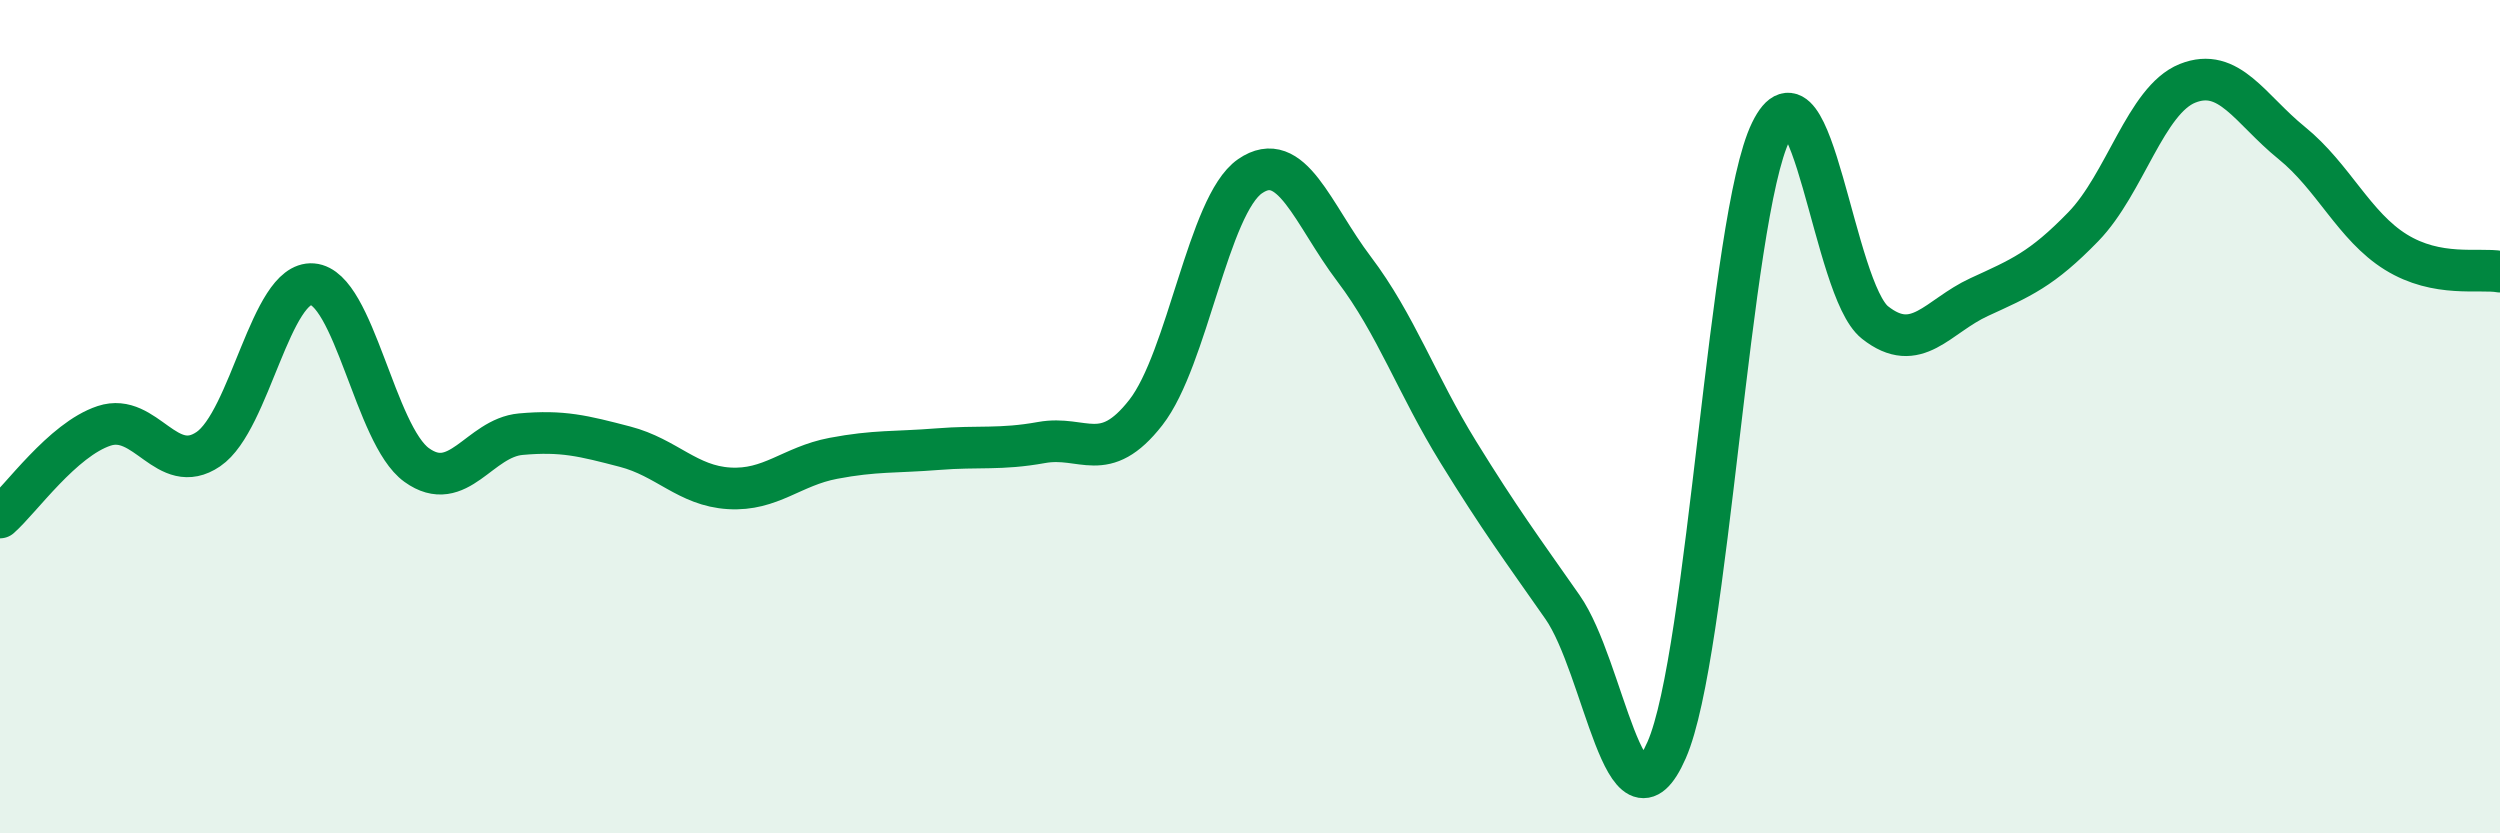
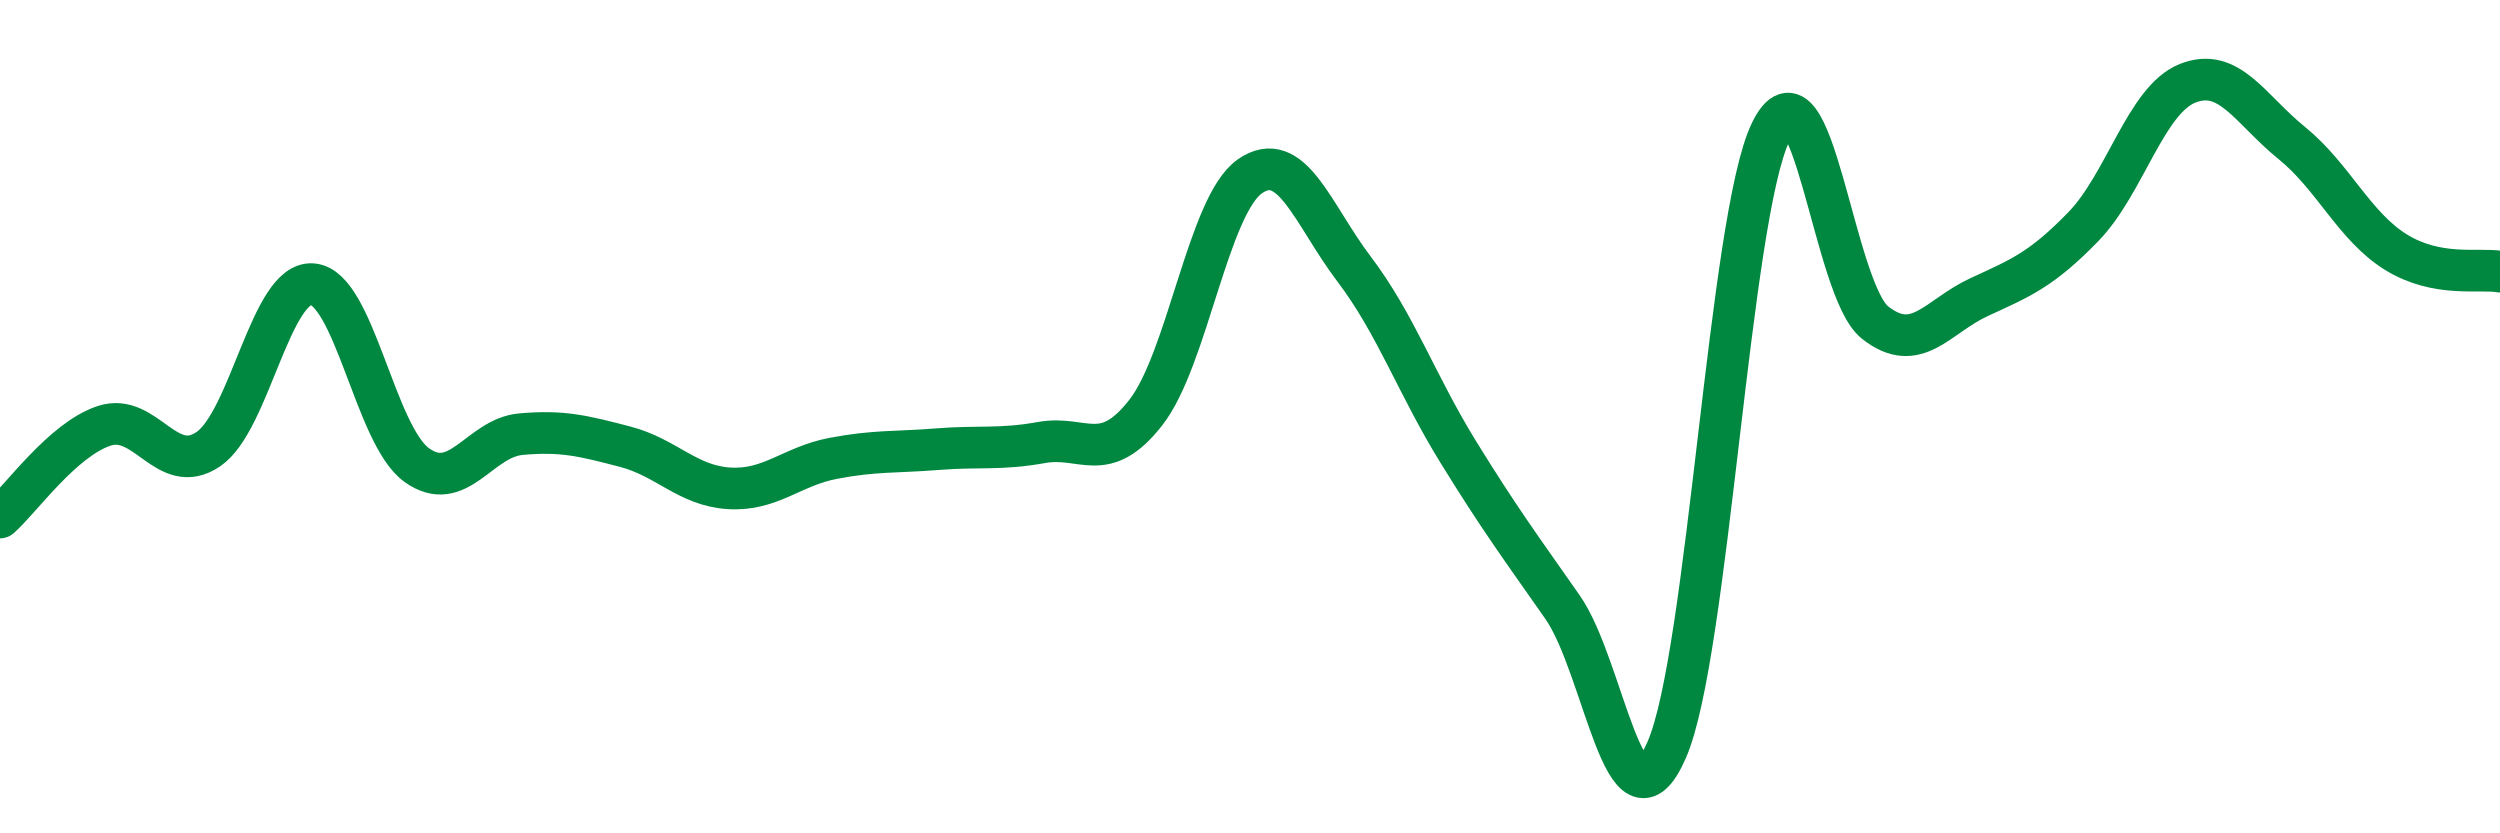
<svg xmlns="http://www.w3.org/2000/svg" width="60" height="20" viewBox="0 0 60 20">
-   <path d="M 0,12.42 C 0.5,11.98 1.5,10.55 2.5,10.22 C 3.5,9.89 4,11.46 5,10.78 C 6,10.1 6.5,6.74 7.5,6.82 C 8.5,6.9 9,10.44 10,11.16 C 11,11.88 11.5,10.51 12.5,10.42 C 13.5,10.33 14,10.46 15,10.72 C 16,10.98 16.5,11.66 17.5,11.72 C 18.5,11.78 19,11.19 20,11 C 21,10.81 21.5,10.86 22.5,10.78 C 23.5,10.7 24,10.8 25,10.62 C 26,10.44 26.5,11.18 27.5,9.9 C 28.5,8.62 29,4.92 30,4.23 C 31,3.54 31.5,5.14 32.5,6.46 C 33.5,7.78 34,9.23 35,10.85 C 36,12.47 36.5,13.14 37.5,14.57 C 38.5,16 39,20.28 40,18 C 41,15.72 41.5,5.21 42.5,3.16 C 43.5,1.11 44,6.95 45,7.74 C 46,8.53 46.5,7.59 47.5,7.13 C 48.5,6.67 49,6.47 50,5.44 C 51,4.41 51.5,2.4 52.5,2 C 53.5,1.6 54,2.62 55,3.43 C 56,4.24 56.5,5.43 57.5,6.05 C 58.5,6.67 59.5,6.43 60,6.52L60 20L0 20Z" fill="#008740" opacity="0.1" stroke-linecap="round" stroke-linejoin="round" />
  <path d="M 0,12.42 C 0.5,11.98 1.5,10.55 2.5,10.22 C 3.5,9.89 4,11.46 5,10.78 C 6,10.1 6.5,6.74 7.5,6.82 C 8.5,6.9 9,10.44 10,11.16 C 11,11.88 11.5,10.51 12.5,10.42 C 13.5,10.33 14,10.46 15,10.72 C 16,10.98 16.5,11.66 17.5,11.72 C 18.5,11.78 19,11.19 20,11 C 21,10.81 21.5,10.86 22.5,10.78 C 23.5,10.7 24,10.8 25,10.62 C 26,10.44 26.5,11.18 27.5,9.9 C 28.5,8.62 29,4.92 30,4.23 C 31,3.54 31.5,5.14 32.5,6.46 C 33.5,7.78 34,9.23 35,10.85 C 36,12.47 36.5,13.14 37.5,14.57 C 38.5,16 39,20.28 40,18 C 41,15.72 41.5,5.21 42.5,3.16 C 43.5,1.11 44,6.95 45,7.74 C 46,8.53 46.5,7.59 47.5,7.13 C 48.5,6.67 49,6.47 50,5.44 C 51,4.41 51.5,2.4 52.5,2 C 53.5,1.6 54,2.62 55,3.43 C 56,4.24 56.5,5.43 57.5,6.05 C 58.5,6.67 59.5,6.43 60,6.52" stroke="#008740" stroke-width="1" fill="none" stroke-linecap="round" stroke-linejoin="round" />
</svg>